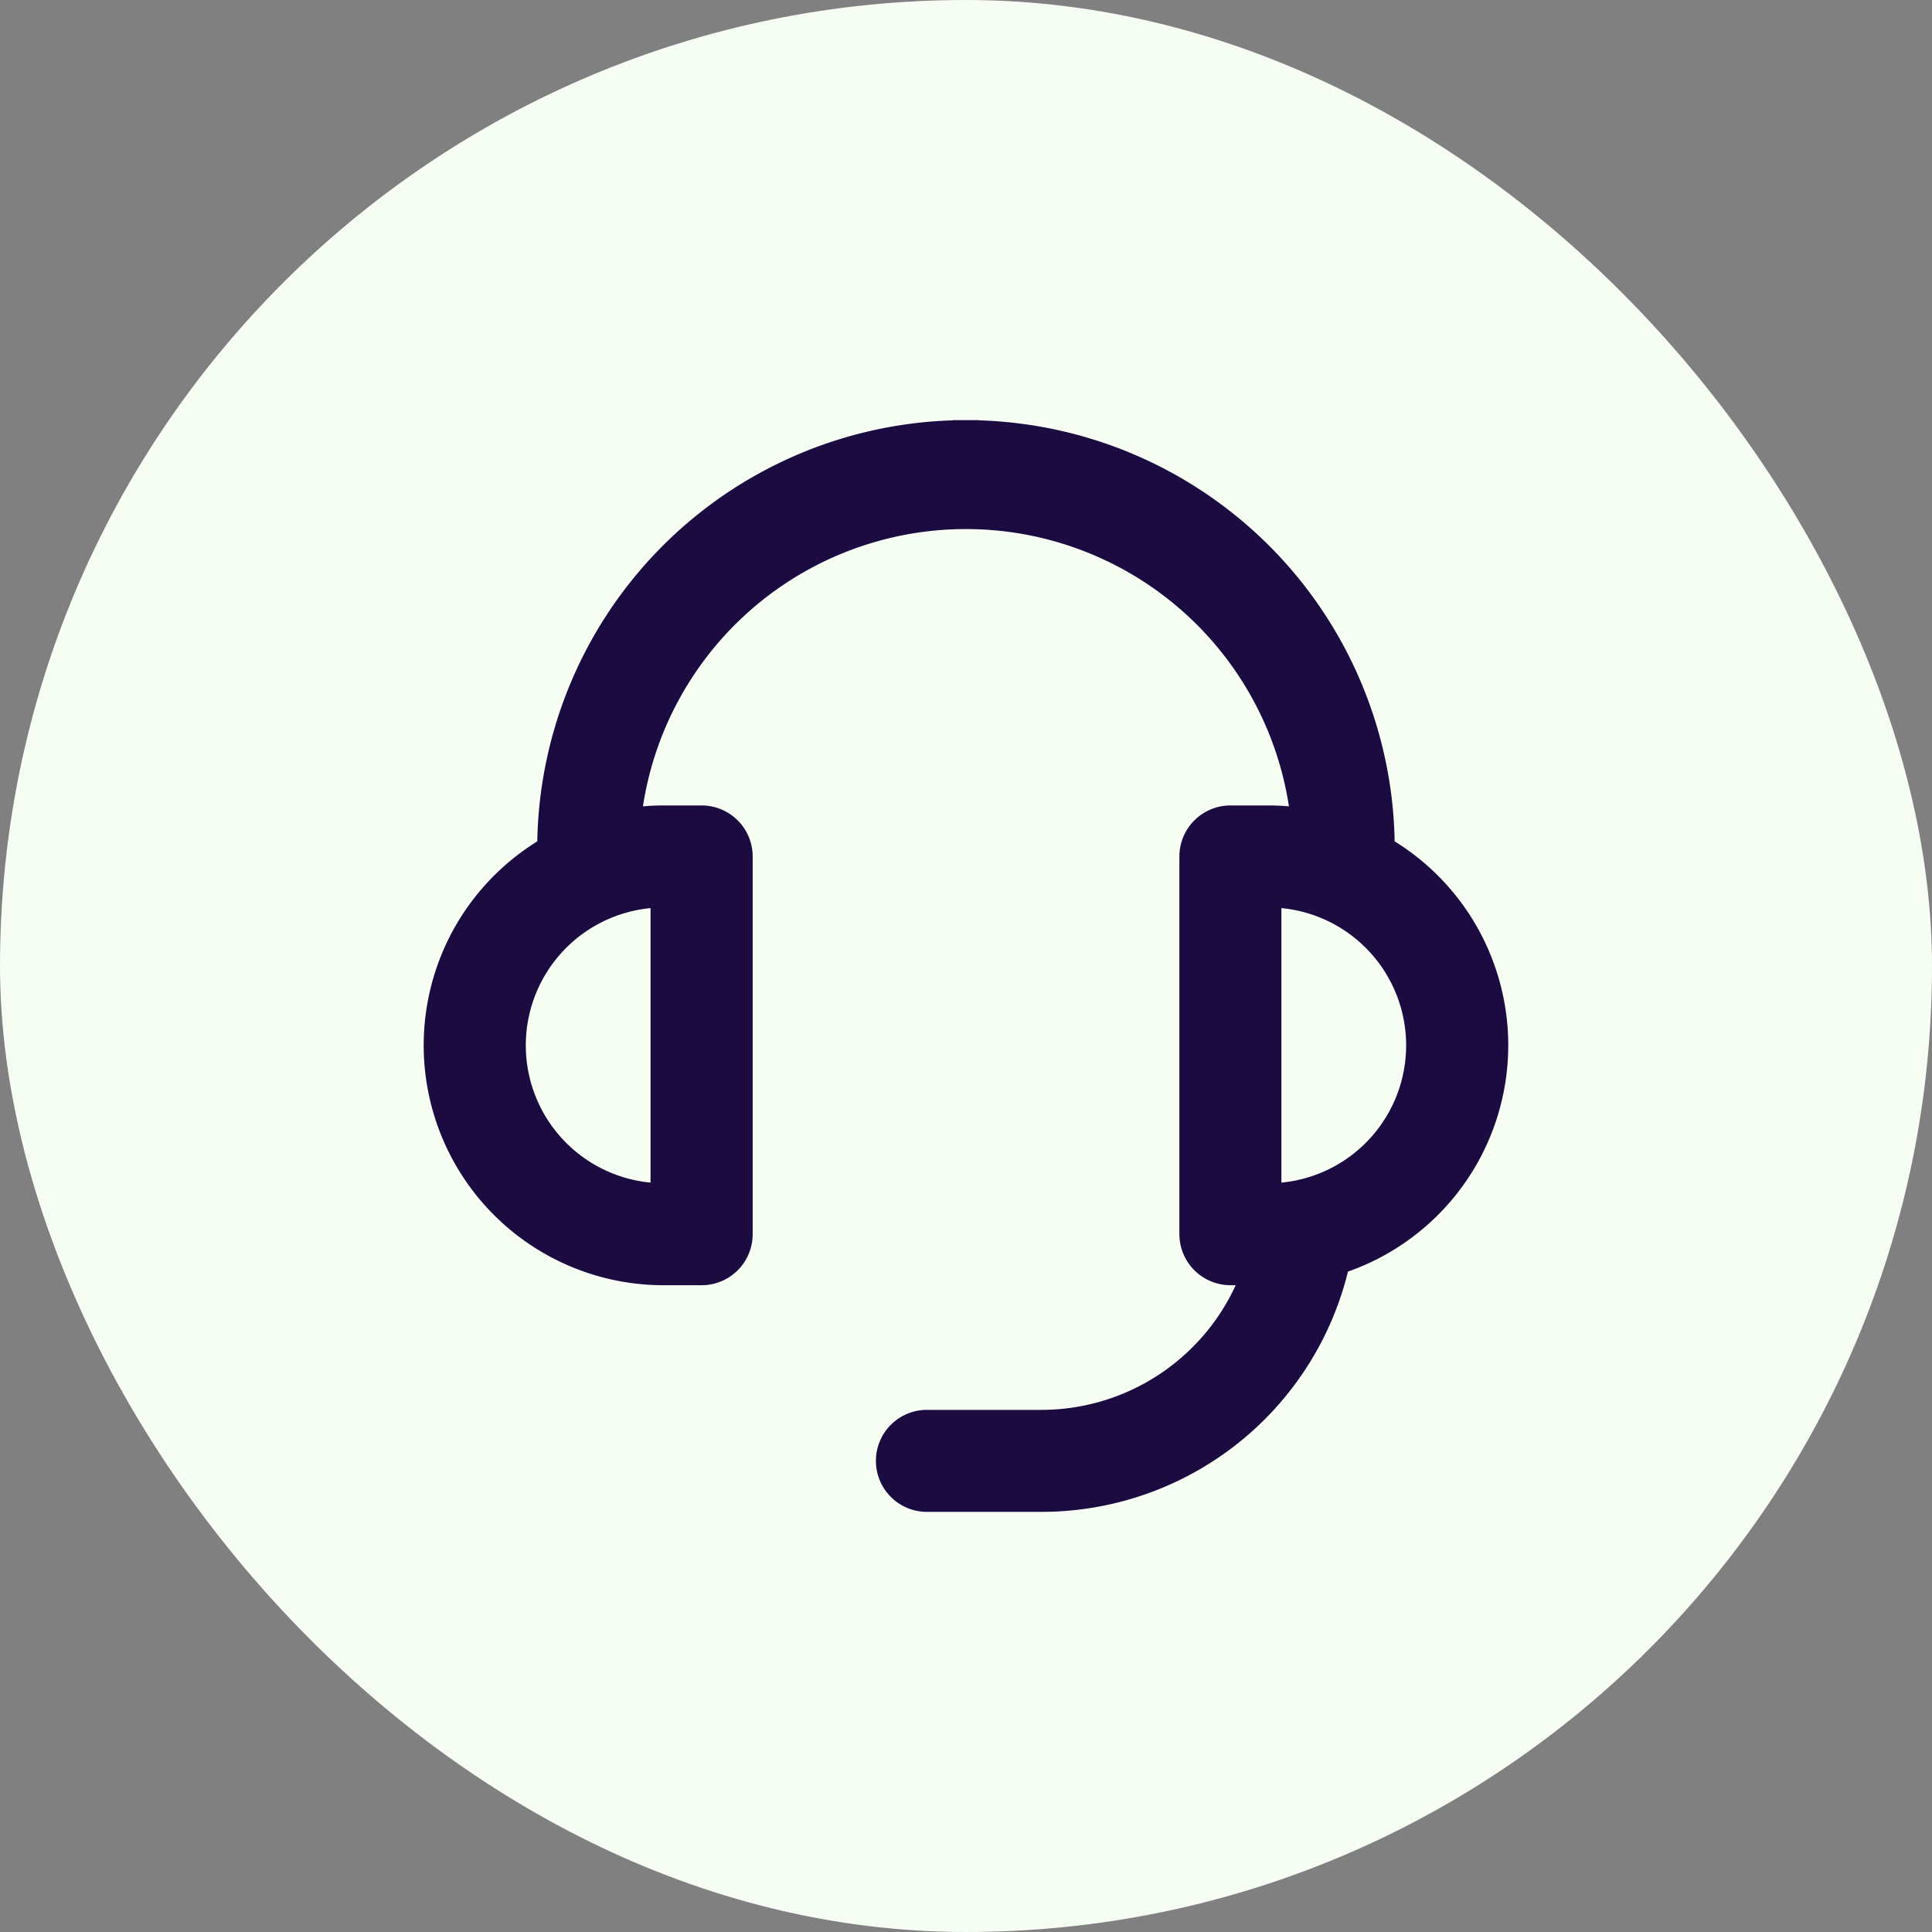
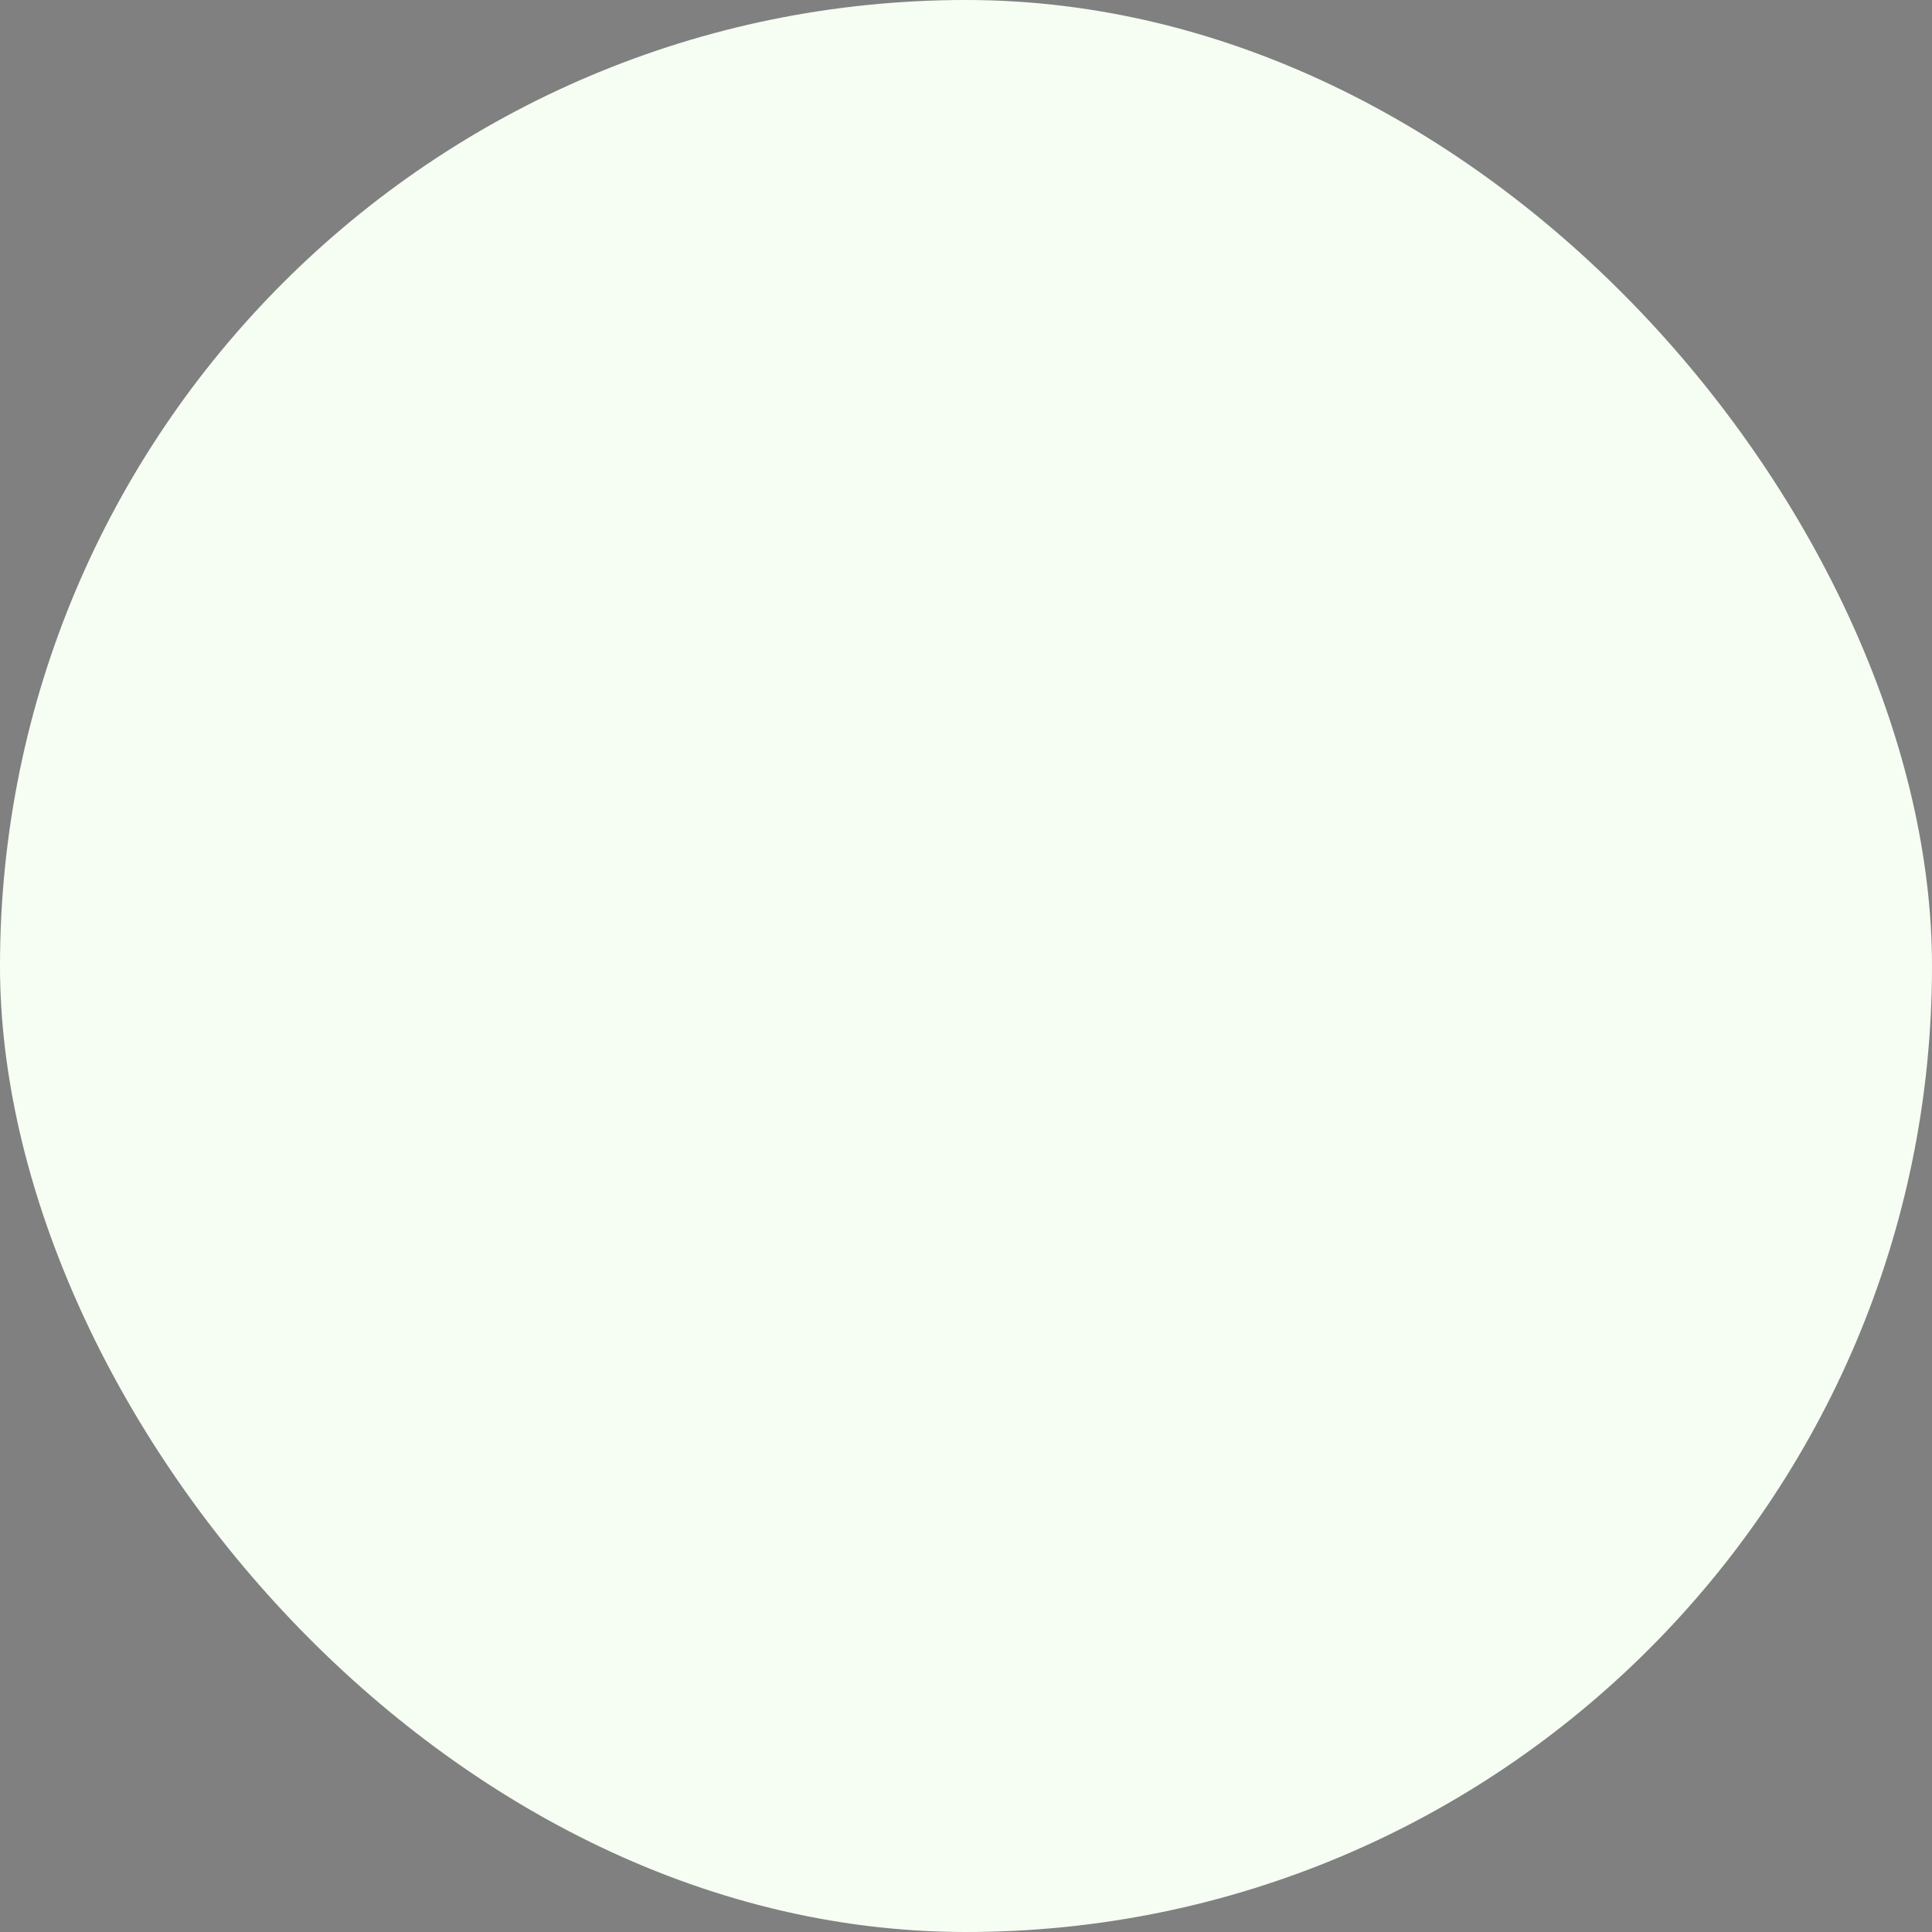
<svg xmlns="http://www.w3.org/2000/svg" width="60" height="60" viewBox="0 0 60 60">
  <rect x="0" y="0" width="60" height="60" fill="#808080" stroke="none" />
  <g id="Group_380" data-name="Group 380" transform="translate(-139 -1684)">
    <rect id="Rectangle_1591" data-name="Rectangle 1591" width="60" height="60" rx="30" transform="translate(139 1684)" fill="#f6fef3" />
    <g id="service" transform="translate(149.691 1694.873)">
-       <path id="Path_220" data-name="Path 220" d="M32.327,15.605a7.039,7.039,0,0,1-1.389,12.811,9.388,9.388,0,0,1-9.169,7.367H18.249a1.173,1.173,0,1,1,0-2.346h3.519a7.041,7.041,0,0,0,6.64-4.693h-.774a1.173,1.173,0,0,1-1.173-1.173V15.84a1.173,1.173,0,0,1,1.173-1.173h1.173a7.062,7.062,0,0,1,1.119.089,10.558,10.558,0,0,0-21.009,0,7.084,7.084,0,0,1,1.119-.089H11.21a1.173,1.173,0,0,1,1.173,1.173V27.571a1.173,1.173,0,0,1-1.173,1.173H10.037A7.039,7.039,0,0,1,6.517,15.605a12.9,12.9,0,1,1,25.81,0Zm-22.29,1.408a4.693,4.693,0,0,0,0,9.385ZM33.5,21.706a4.693,4.693,0,0,0-4.693-4.693V26.4A4.693,4.693,0,0,0,33.5,21.706Z" transform="translate(-0.114 -0.114)" fill="#1b0b41" />
-       <path id="Path_220_-_Outline" data-name="Path 220 - Outline" d="M18.9,2.175h.821v.006a13.316,13.316,0,0,1,12.9,13.075,7.45,7.45,0,0,1-1.45,13.362,9.8,9.8,0,0,1-9.515,7.461H18.135a1.584,1.584,0,1,1,0-3.167h3.519a6.645,6.645,0,0,0,6.031-3.872H27.52a1.586,1.586,0,0,1-1.584-1.584V15.725a1.586,1.586,0,0,1,1.584-1.584h1.173c.215,0,.431.009.645.028a10.148,10.148,0,0,0-20.062,0c.215-.019.431-.028.645-.028H11.1a1.586,1.586,0,0,1,1.584,1.584V27.457A1.586,1.586,0,0,1,11.1,29.041H9.915a7.45,7.45,0,0,1-3.92-13.784A13.316,13.316,0,0,1,18.9,2.181Zm-.762,33.083h3.519a8.978,8.978,0,0,0,8.768-7.045l.051-.232.226-.072a6.628,6.628,0,0,0,1.308-12.064l-.206-.118v-.237A12.494,12.494,0,0,0,19.308,3h0A12.495,12.495,0,0,0,6.814,15.491v.237l-.206.118A6.628,6.628,0,0,0,9.915,28.22H11.1a.763.763,0,0,0,.763-.763V15.725a.763.763,0,0,0-.763-.763H9.923a6.694,6.694,0,0,0-1.054.084l-.527.084L8.4,14.6a10.969,10.969,0,0,1,21.826,0l.054.531-.527-.085a6.682,6.682,0,0,0-1.054-.084H27.52a.763.763,0,0,0-.763.763V27.457a.763.763,0,0,0,.763.763h1.355l-.194.548a7.464,7.464,0,0,1-7.025,4.966H18.135a.763.763,0,0,0,0,1.525ZM9.923,16.488h.411V26.694H9.923a5.1,5.1,0,1,1,0-10.206Zm-.411,9.366V17.329a4.282,4.282,0,0,0,0,8.525Zm18.771-9.366h.411a5.1,5.1,0,0,1,0,10.206h-.411Zm.821,9.366a4.282,4.282,0,0,0,0-8.525Z" fill="#1b0b41" />
-     </g>
+       </g>
  </g>
</svg>